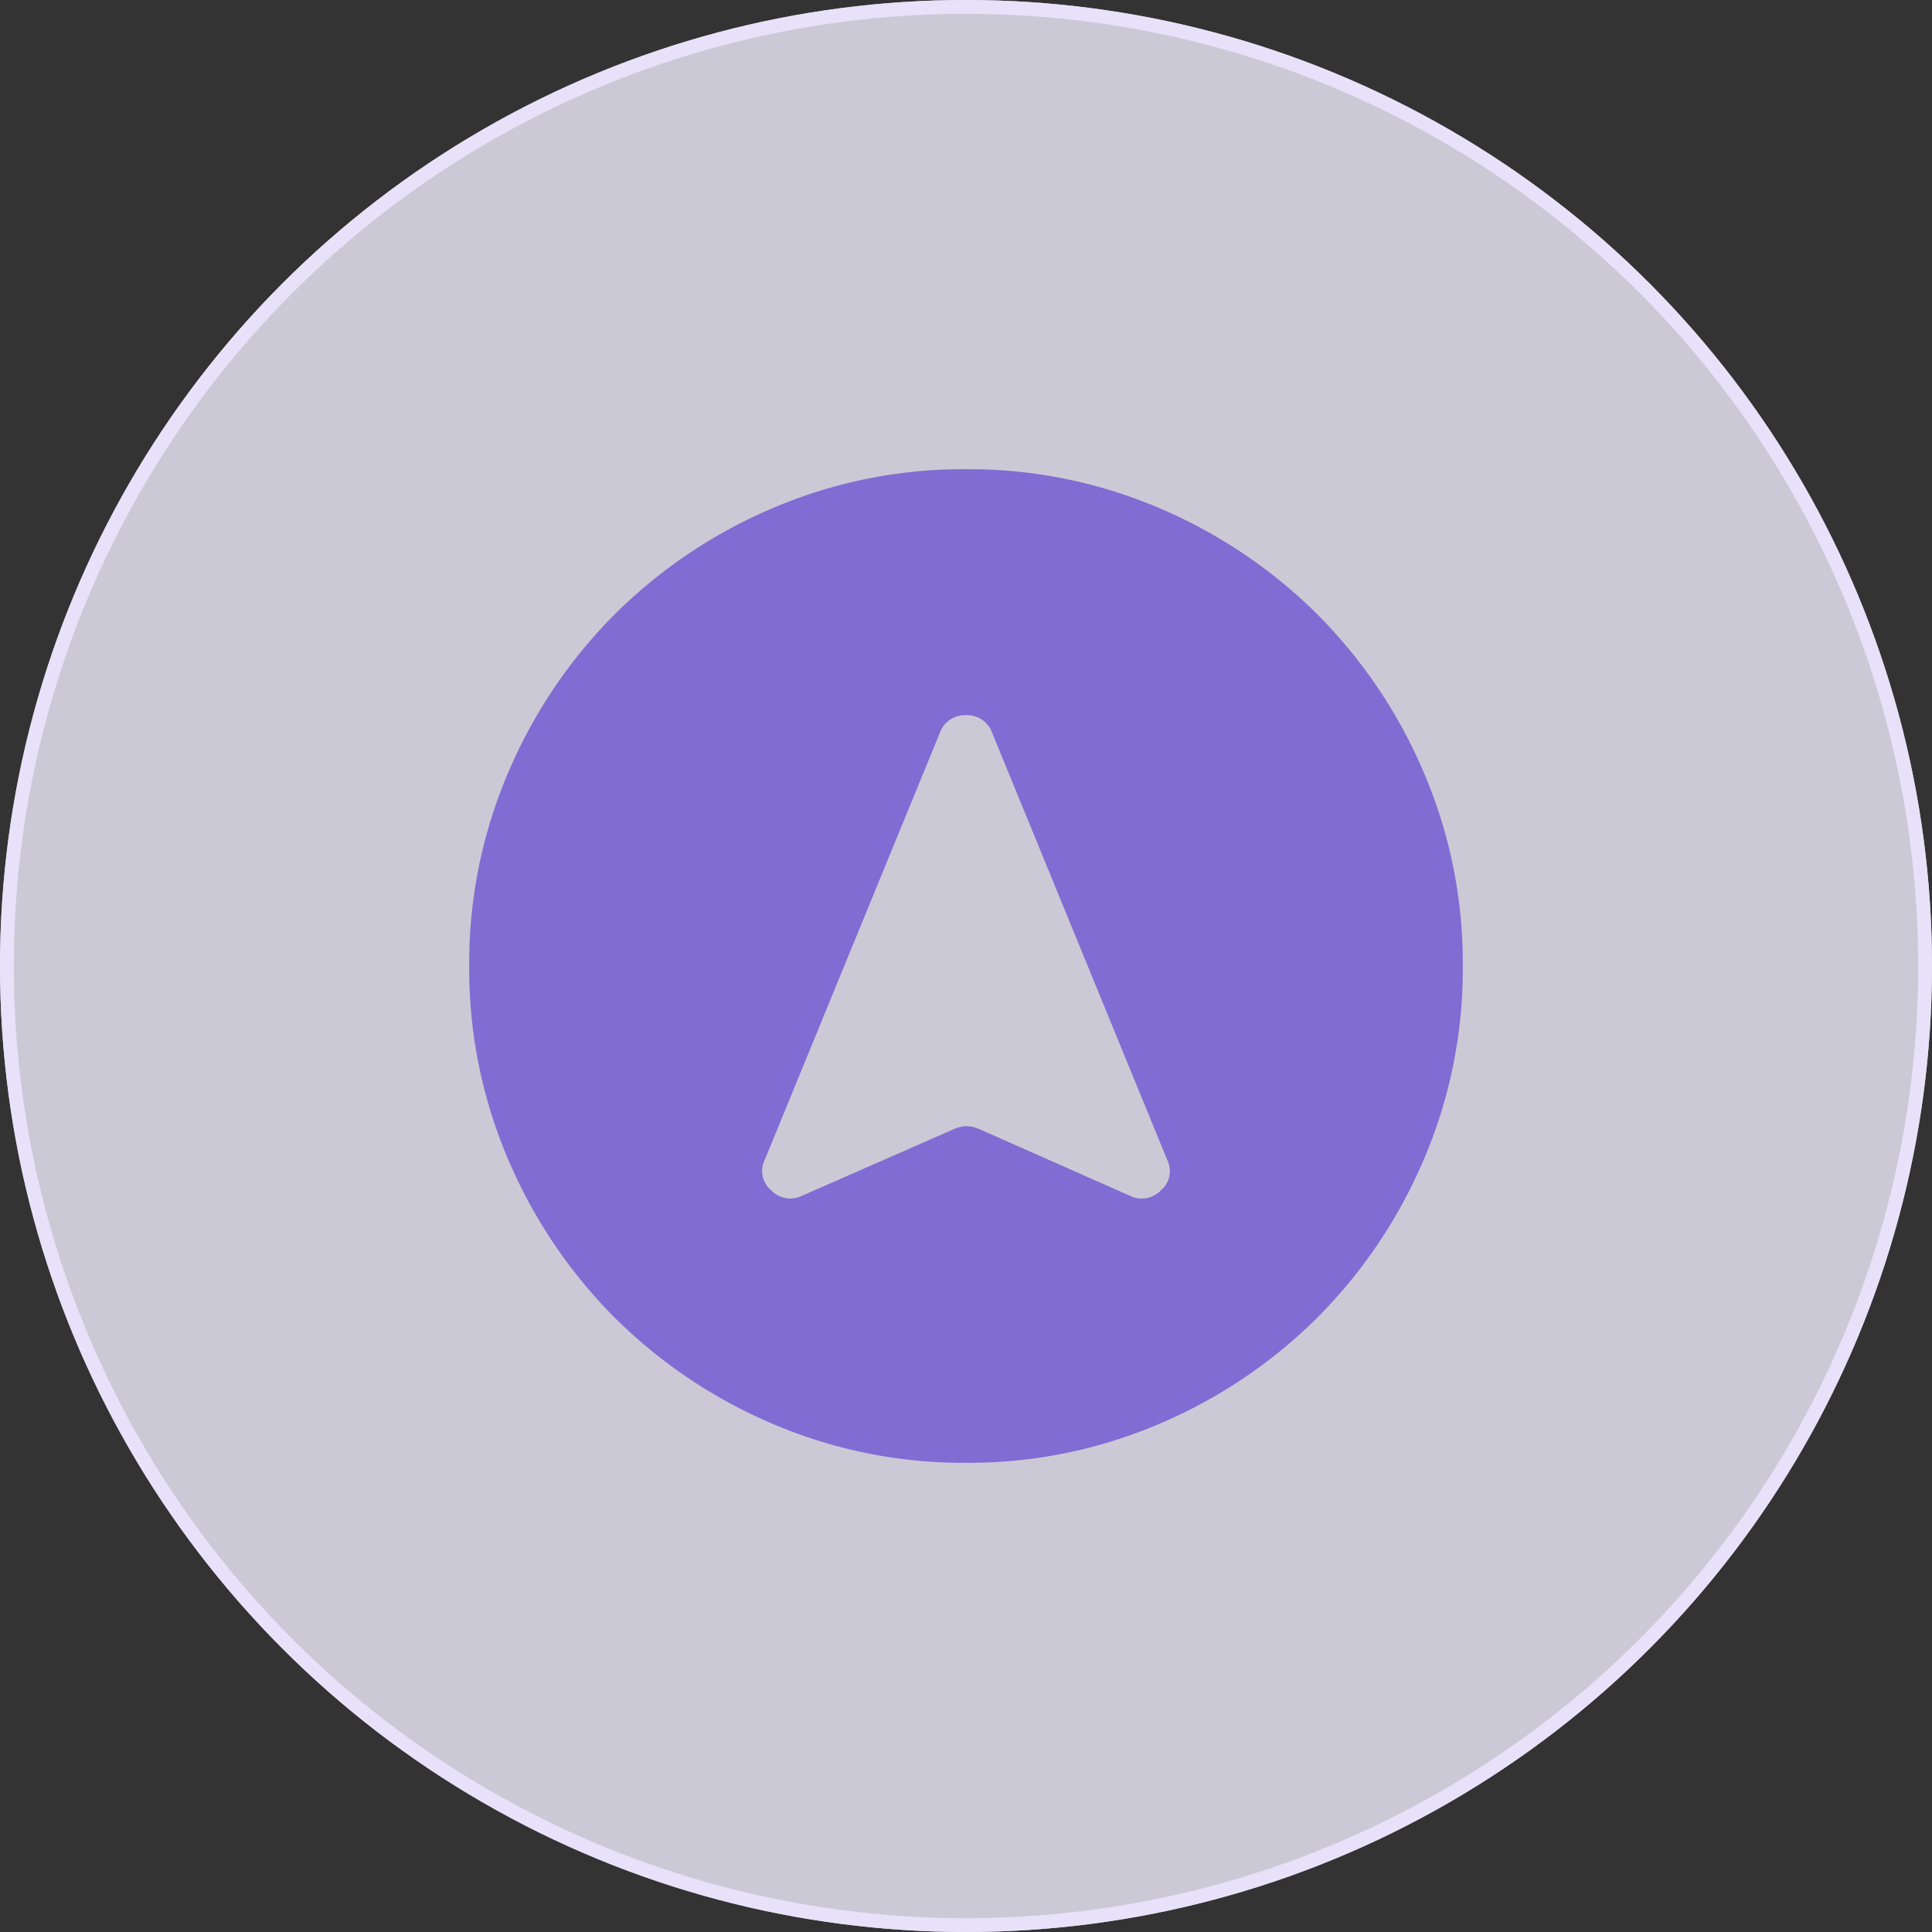
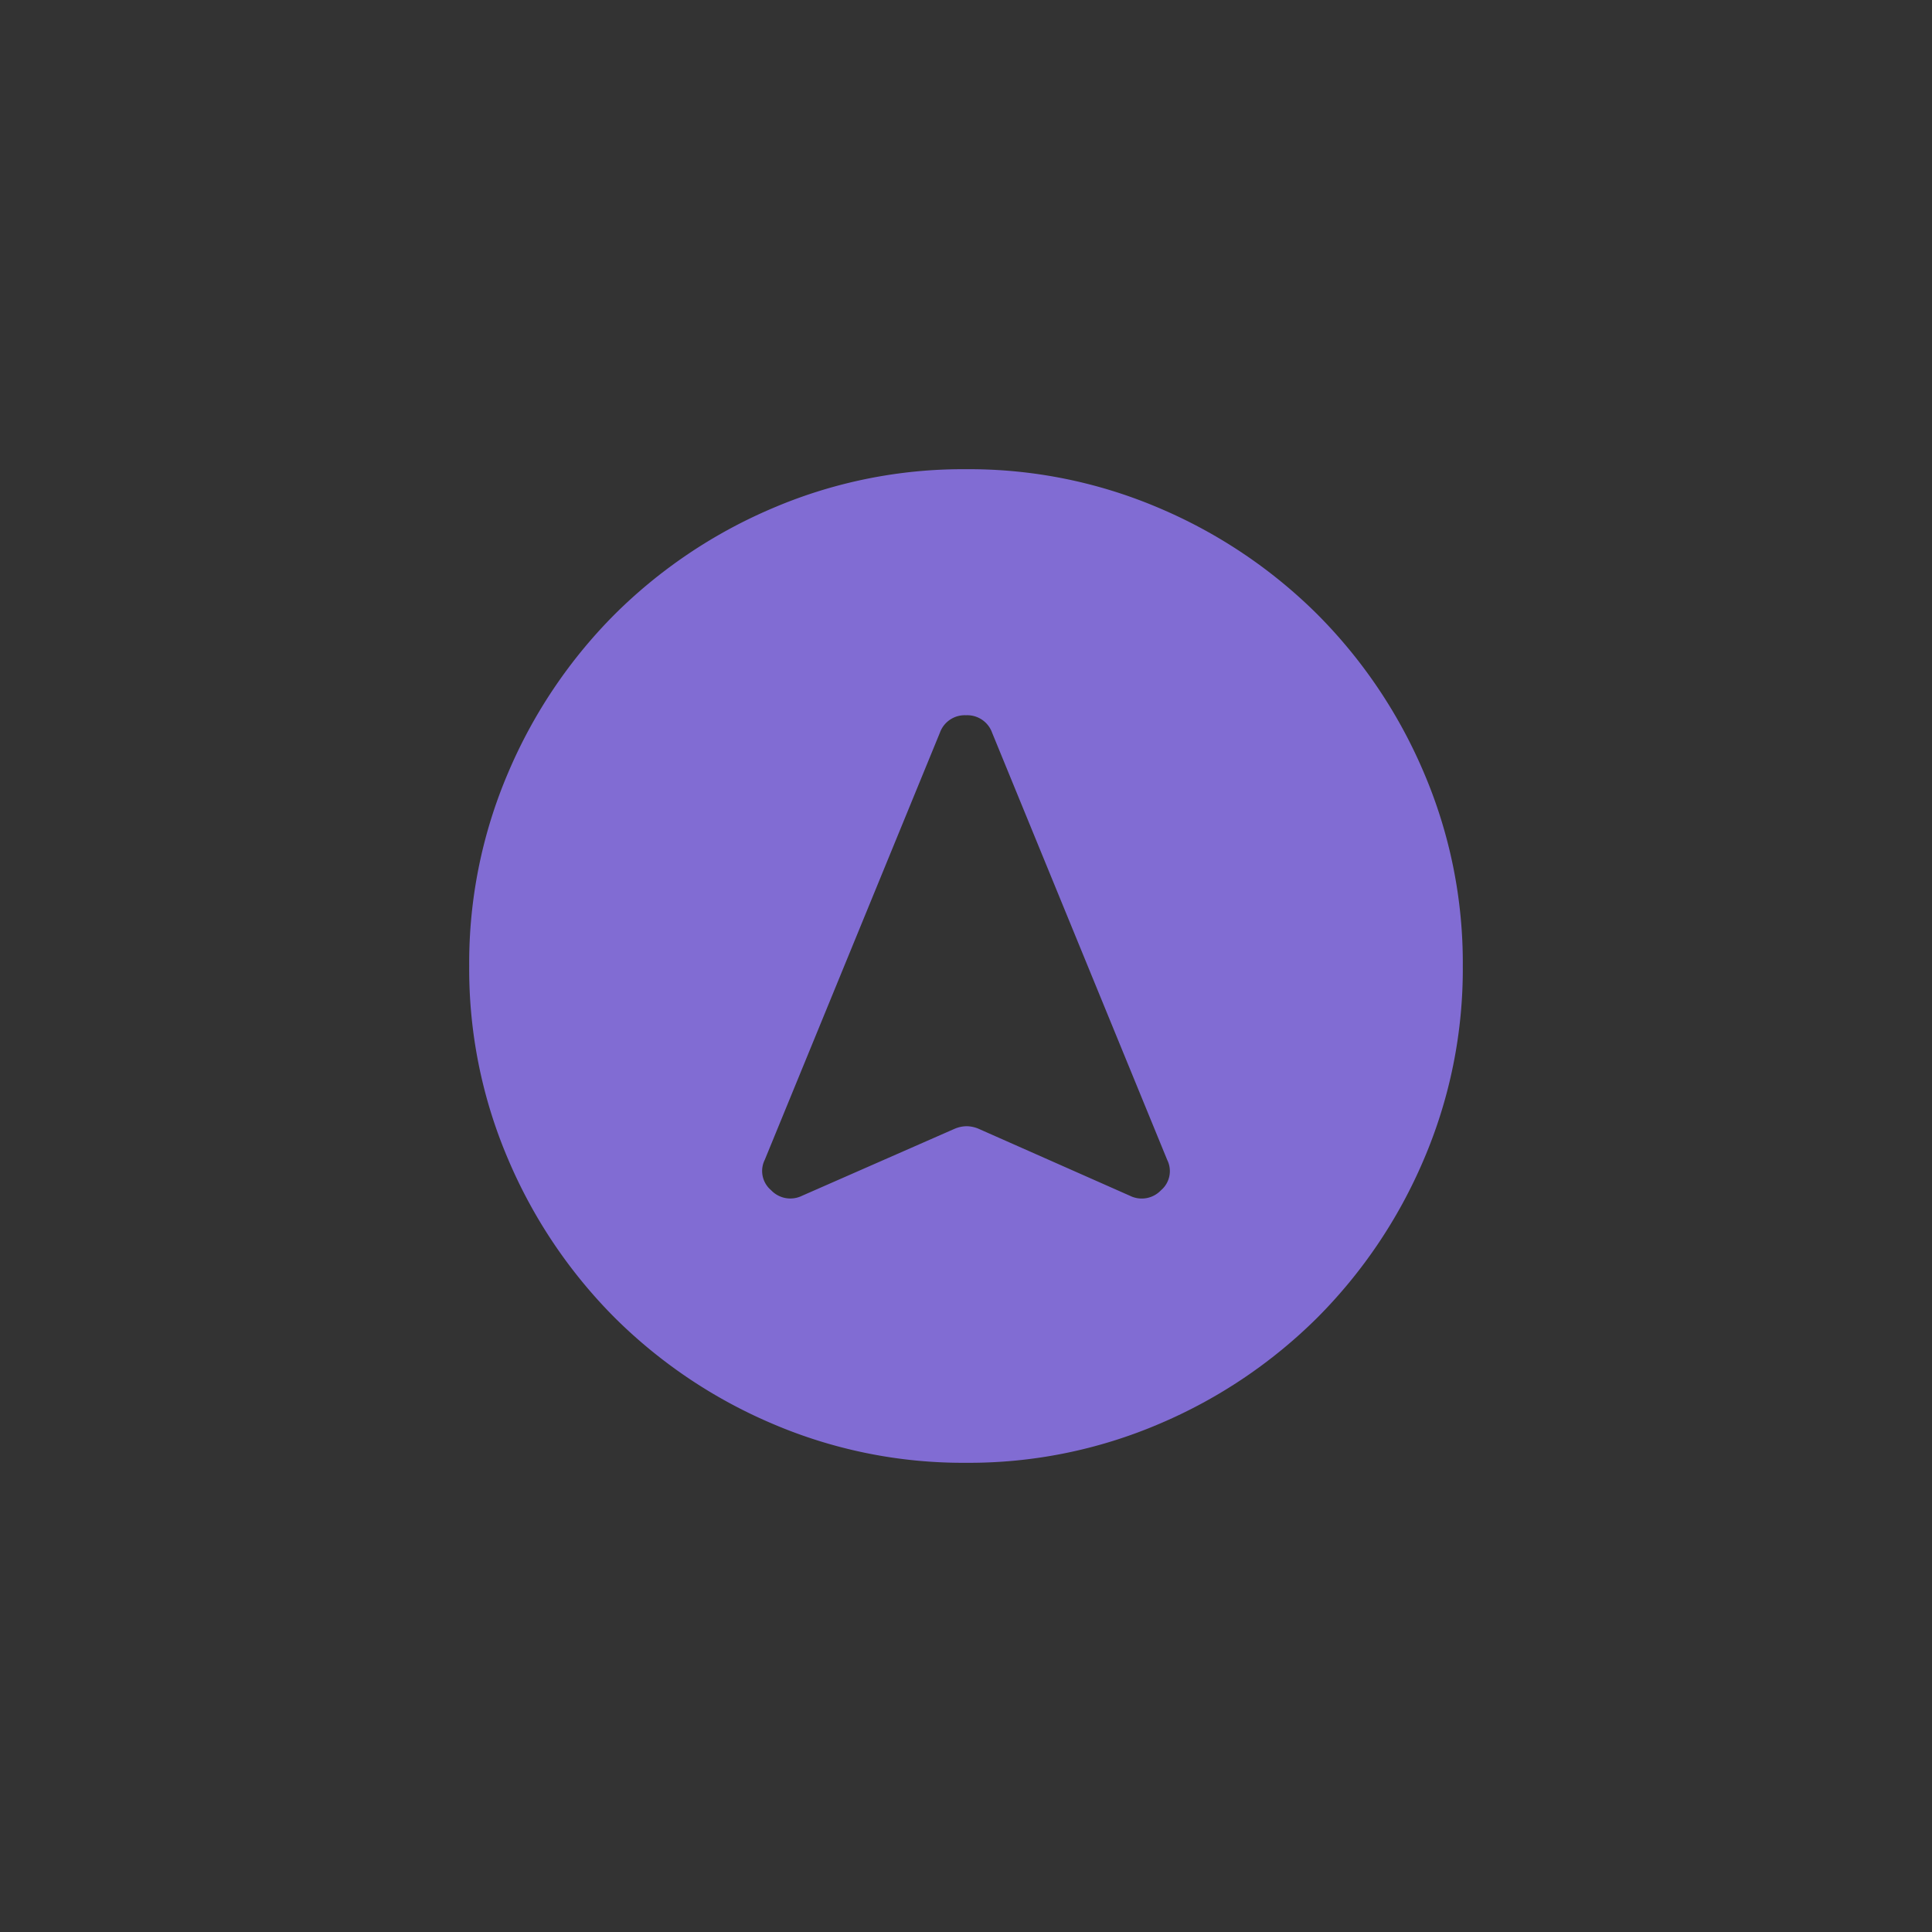
<svg xmlns="http://www.w3.org/2000/svg" width="70" height="70" viewBox="0 0 70 70">
  <rect x="0" y="0" width="70" height="70" fill="#333333" stroke="none" />
  <g id="Group_24863" data-name="Group 24863" transform="translate(-176 -2631)">
    <g id="Ellipse_256" data-name="Ellipse 256" transform="translate(176 2631)" fill="rgba(242,239,255,0.8)" stroke="#e7e2fa" stroke-width="0.5">
-       <circle cx="35" cy="35" r="35" stroke="none" />
-       <circle cx="35" cy="35" r="34.75" fill="none" />
-     </g>
+       </g>
    <path id="Path_19001" data-name="Path 19001" d="M98-844a17.527,17.527,0,0,1-7.02-1.418,18.178,18.178,0,0,1-5.715-3.847,18.178,18.178,0,0,1-3.847-5.715A17.527,17.527,0,0,1,80-862a17.528,17.528,0,0,1,1.418-7.02,18.178,18.178,0,0,1,3.847-5.715,18.178,18.178,0,0,1,5.715-3.847A17.527,17.527,0,0,1,98-880a17.527,17.527,0,0,1,7.02,1.417,18.177,18.177,0,0,1,5.715,3.847,18.177,18.177,0,0,1,3.848,5.715A17.528,17.528,0,0,1,116-862a17.527,17.527,0,0,1-1.417,7.02,18.177,18.177,0,0,1-3.848,5.715,18.177,18.177,0,0,1-5.715,3.847A17.527,17.527,0,0,1,98-844Zm-5.94-9.675,5.535-2.43a1.152,1.152,0,0,1,.428-.09,1.152,1.152,0,0,1,.427.09l5.49,2.43a.96.96,0,0,0,1.125-.2.908.908,0,0,0,.225-1.1l-6.345-15.48a.955.955,0,0,0-.945-.63.955.955,0,0,0-.945.63L90.71-854.98a.908.908,0,0,0,.225,1.1A.96.96,0,0,0,92.06-853.675Z" transform="translate(113 3528)" fill="#816cd3" />
  </g>
</svg>